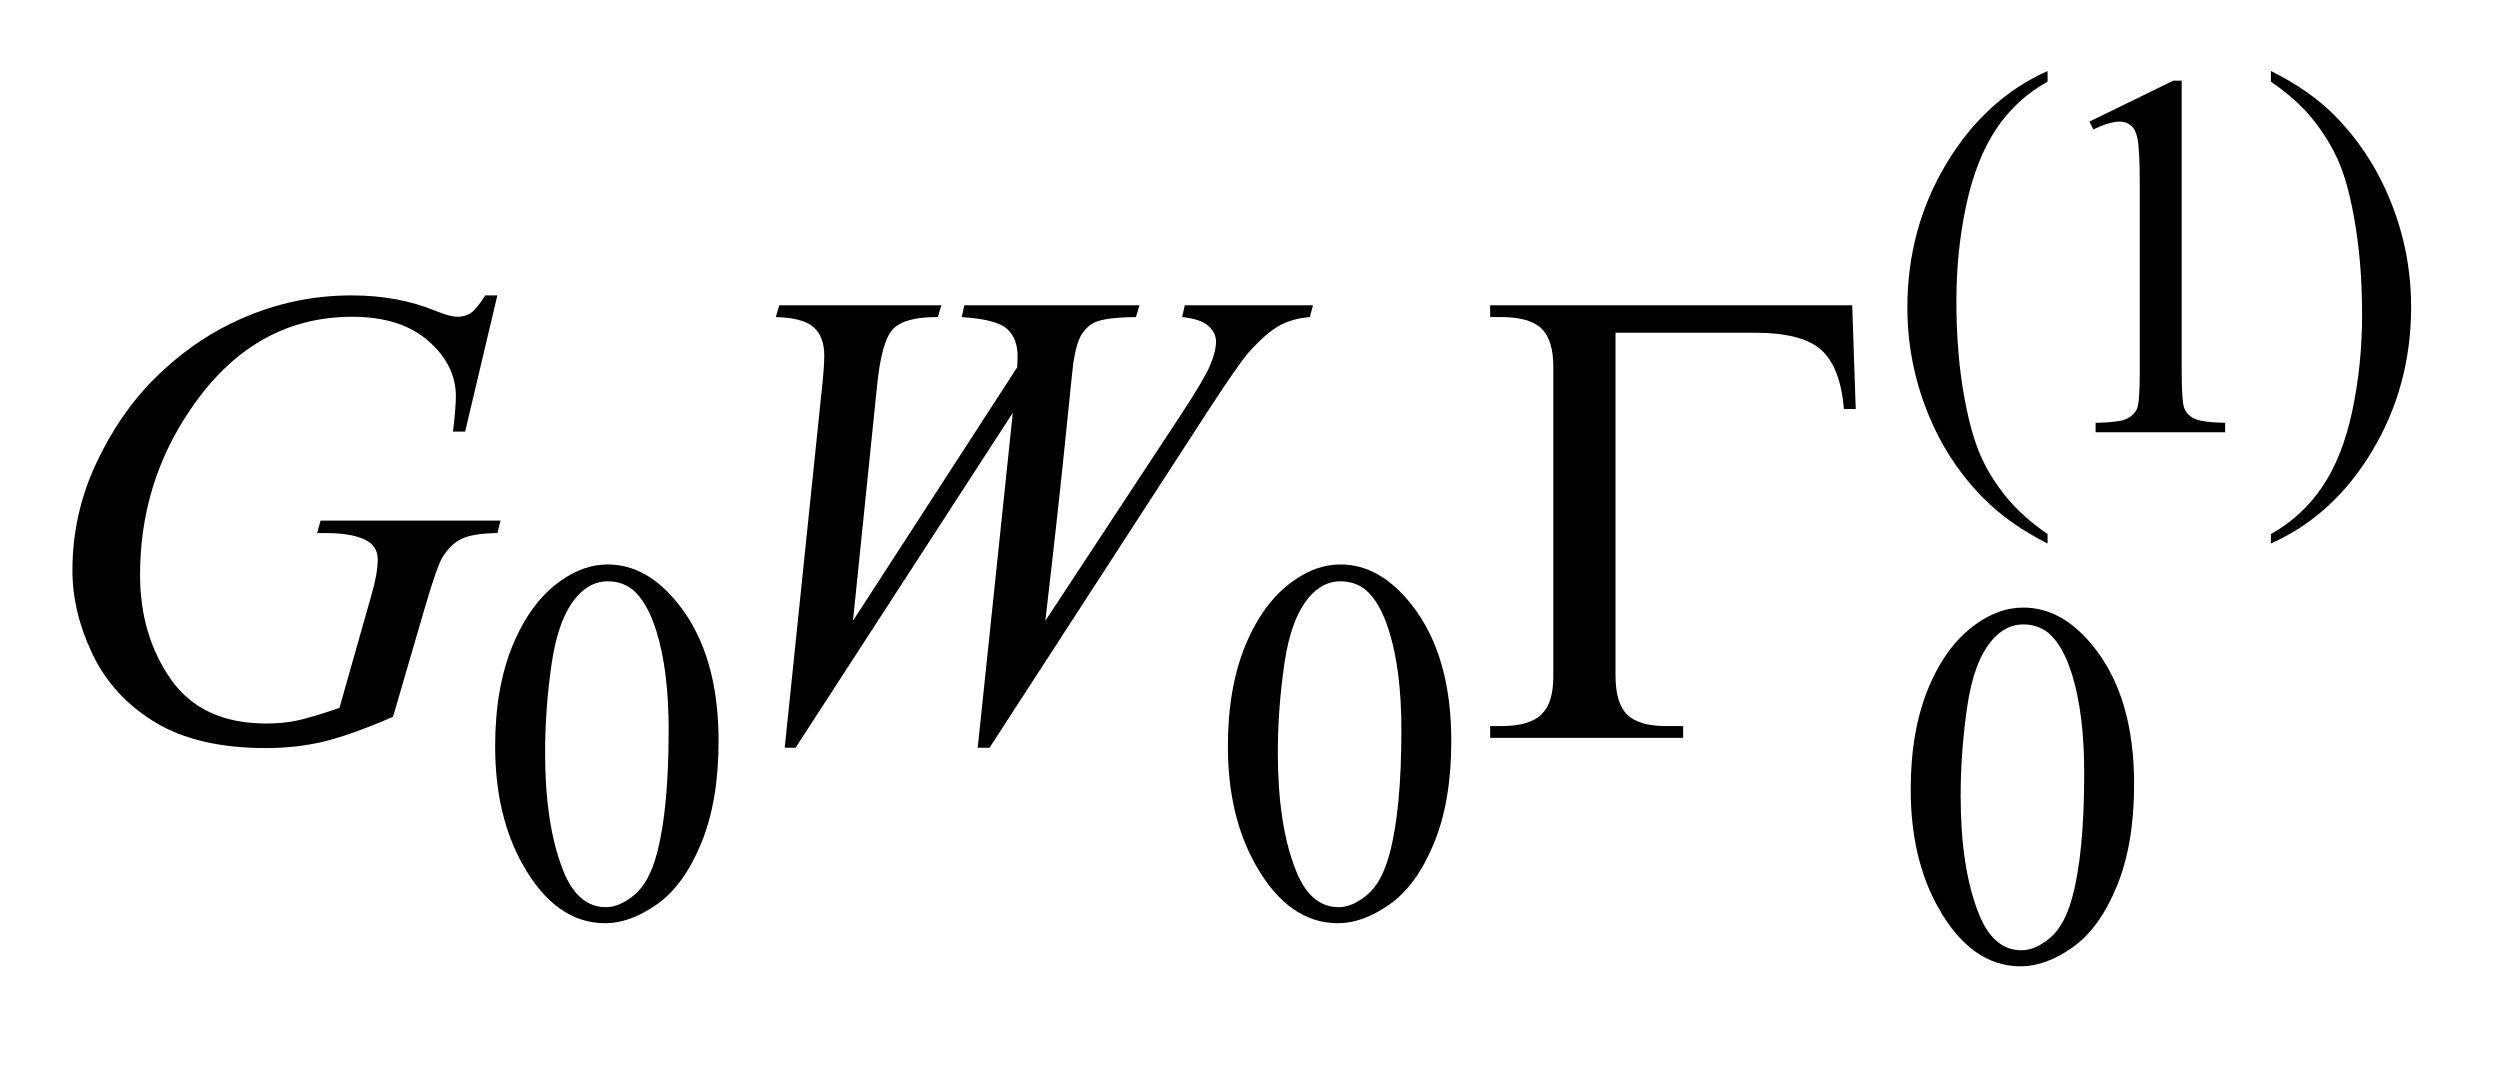
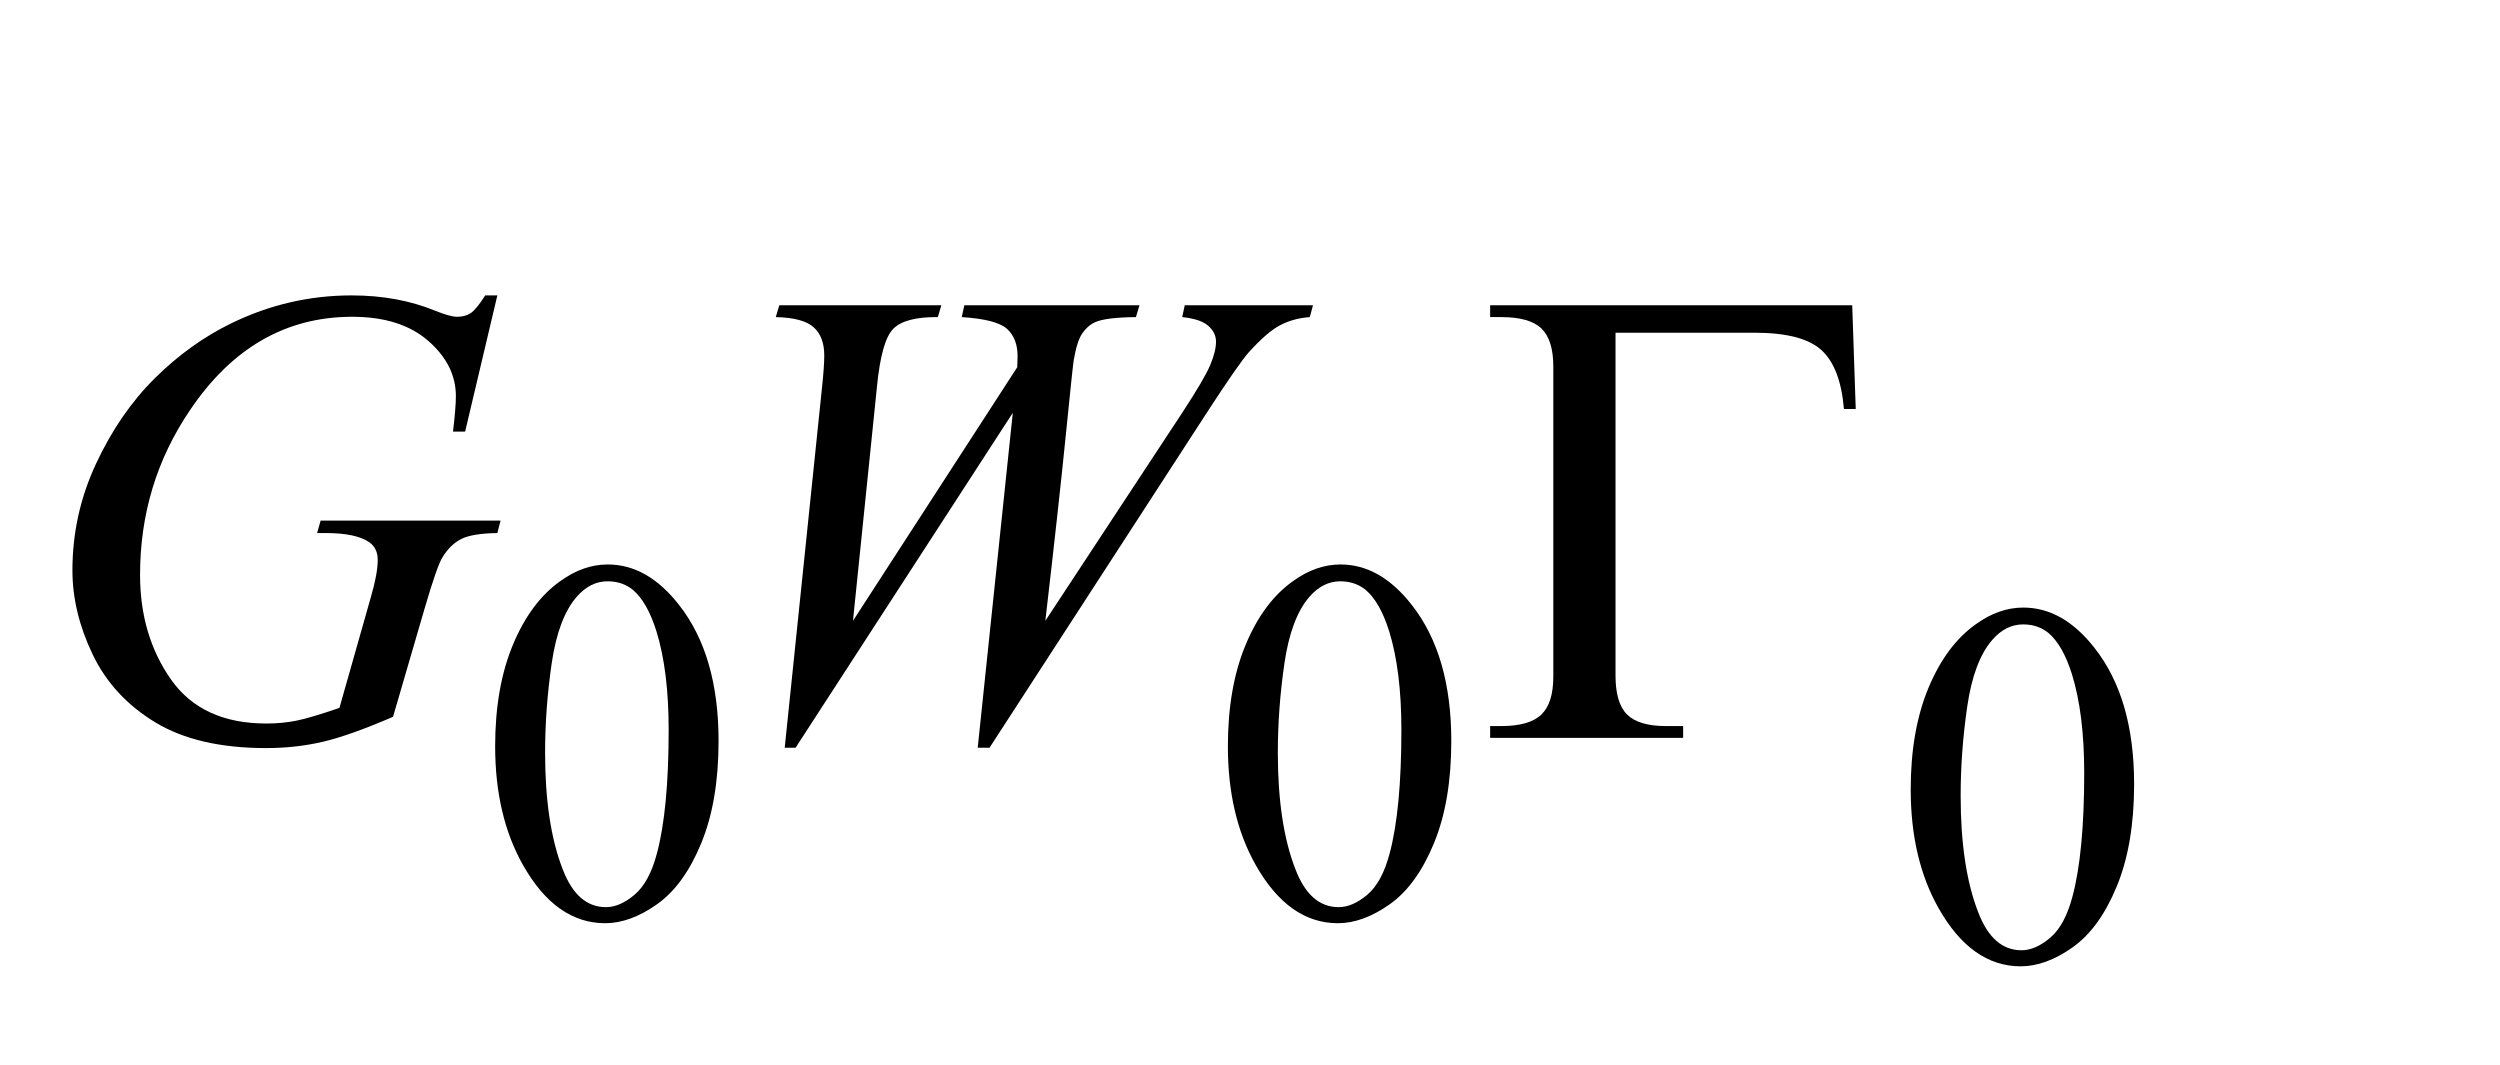
<svg xmlns="http://www.w3.org/2000/svg" stroke-dasharray="none" shape-rendering="auto" font-family="'Dialog'" text-rendering="auto" width="54" fill-opacity="1" color-interpolation="auto" color-rendering="auto" preserveAspectRatio="xMidYMid meet" font-size="12px" viewBox="0 0 54 23" fill="black" stroke="black" image-rendering="auto" stroke-miterlimit="10" stroke-linecap="square" stroke-linejoin="miter" font-style="normal" stroke-width="1" height="23" stroke-dashoffset="0" font-weight="normal" stroke-opacity="1">
  <defs id="genericDefs" />
  <g>
    <defs id="defs1">
      <clipPath clipPathUnits="userSpaceOnUse" id="clipPath1">
        <path d="M1.214 1.826 L35.481 1.826 L35.481 16.171 L1.214 16.171 L1.214 1.826 Z" />
      </clipPath>
      <clipPath clipPathUnits="userSpaceOnUse" id="clipPath2">
        <path d="M38.917 58.348 L38.917 516.652 L1137.207 516.652 L1137.207 58.348 Z" />
      </clipPath>
    </defs>
    <g transform="scale(1.576,1.576) translate(-1.214,-1.826) matrix(0.031,0,0,0.031,0,0)">
-       <path d="M944.422 295.031 L944.422 299.188 Q927.469 290.656 916.125 279.203 Q899.953 262.922 891.188 240.797 Q882.438 218.672 882.438 194.859 Q882.438 160.047 899.609 131.359 Q916.797 102.656 944.422 90.297 L944.422 95.016 Q930.609 102.656 921.734 115.906 Q912.875 129.156 908.484 149.484 Q904.109 169.812 904.109 191.938 Q904.109 215.969 907.812 235.625 Q910.734 251.125 914.891 260.5 Q919.047 269.875 926.062 278.516 Q933.078 287.172 944.422 295.031 ZM962.953 112.656 L1000.016 94.562 L1003.719 94.562 L1003.719 223.156 Q1003.719 235.969 1004.781 239.109 Q1005.859 242.25 1009.219 243.938 Q1012.594 245.625 1022.922 245.844 L1022.922 250 L965.656 250 L965.656 245.844 Q976.438 245.625 979.578 244 Q982.719 242.359 983.953 239.609 Q985.188 236.859 985.188 223.156 L985.188 140.953 Q985.188 124.328 984.062 119.609 Q983.281 116.016 981.203 114.344 Q979.125 112.656 976.203 112.656 Q972.047 112.656 964.641 116.125 L962.953 112.656 ZM1043.172 95.016 L1043.172 90.297 Q1060.234 98.719 1071.578 110.188 Q1087.641 126.578 1096.391 148.656 Q1105.156 170.719 1105.156 194.641 Q1105.156 229.453 1088.031 258.141 Q1070.906 286.844 1043.172 299.188 L1043.172 295.031 Q1056.984 287.281 1065.906 274.078 Q1074.844 260.891 1079.156 240.516 Q1083.484 220.125 1083.484 198 Q1083.484 174.078 1079.781 154.312 Q1076.969 138.812 1072.75 129.5 Q1068.547 120.172 1061.578 111.531 Q1054.625 102.875 1043.172 95.016 Z" stroke="none" clip-path="url(#clipPath2)" />
-     </g>
+       </g>
    <g transform="matrix(0.049,0,0,0.049,-1.913,-2.878)">
      <path d="M257.312 387.75 Q257.312 361.703 265.172 342.891 Q273.031 324.078 286.062 314.875 Q296.172 307.562 306.953 307.562 Q324.469 307.562 338.391 325.422 Q355.797 347.547 355.797 385.391 Q355.797 411.906 348.156 430.438 Q340.531 448.969 328.672 457.344 Q316.828 465.703 305.828 465.703 Q284.047 465.703 269.547 439.984 Q257.312 418.297 257.312 387.75 ZM279.328 390.562 Q279.328 422.016 287.078 441.891 Q293.469 458.625 306.156 458.625 Q312.234 458.625 318.734 453.172 Q325.25 447.719 328.625 434.922 Q333.797 415.609 333.797 380.453 Q333.797 354.406 328.406 337 Q324.359 324.078 317.953 318.688 Q313.344 314.984 306.844 314.984 Q299.203 314.984 293.25 321.828 Q285.156 331.156 282.234 351.156 Q279.328 371.141 279.328 390.562 ZM580.312 387.75 Q580.312 361.703 588.172 342.891 Q596.031 324.078 609.062 314.875 Q619.172 307.562 629.953 307.562 Q647.469 307.562 661.391 325.422 Q678.797 347.547 678.797 385.391 Q678.797 411.906 671.156 430.438 Q663.531 448.969 651.672 457.344 Q639.828 465.703 628.828 465.703 Q607.047 465.703 592.547 439.984 Q580.312 418.297 580.312 387.75 ZM602.328 390.562 Q602.328 422.016 610.078 441.891 Q616.469 458.625 629.156 458.625 Q635.234 458.625 641.734 453.172 Q648.25 447.719 651.625 434.922 Q656.797 415.609 656.797 380.453 Q656.797 354.406 651.406 337 Q647.359 324.078 640.953 318.688 Q636.344 314.984 629.844 314.984 Q622.203 314.984 616.25 321.828 Q608.156 331.156 605.234 351.156 Q602.328 371.141 602.328 390.562 Z" stroke="none" clip-path="url(#clipPath2)" />
    </g>
    <g transform="matrix(0.049,0,0,0.049,-1.913,-2.878)">
      <path d="M881.312 406.75 Q881.312 380.703 889.172 361.891 Q897.031 343.078 910.062 333.875 Q920.172 326.562 930.953 326.562 Q948.469 326.562 962.391 344.422 Q979.797 366.547 979.797 404.391 Q979.797 430.906 972.156 449.438 Q964.531 467.969 952.672 476.344 Q940.828 484.703 929.828 484.703 Q908.047 484.703 893.547 458.984 Q881.312 437.297 881.312 406.75 ZM903.328 409.562 Q903.328 441.016 911.078 460.891 Q917.469 477.625 930.156 477.625 Q936.234 477.625 942.734 472.172 Q949.25 466.719 952.625 453.922 Q957.797 434.609 957.797 399.453 Q957.797 373.406 952.406 356 Q948.359 343.078 941.953 337.688 Q937.344 333.984 930.844 333.984 Q923.203 333.984 917.25 340.828 Q909.156 350.156 906.234 370.156 Q903.328 390.141 903.328 409.562 Z" stroke="none" clip-path="url(#clipPath2)" />
    </g>
    <g transform="matrix(0.049,0,0,0.049,-1.913,-2.878)">
      <path d="M258.281 188.953 L244.078 249 L238.734 249 Q240 238.453 240 233.391 Q240 219.609 227.828 209 Q215.672 198.375 194.297 198.375 Q150.562 198.375 122.859 239.438 Q100.781 271.922 100.781 312.141 Q100.781 338.859 114.422 358.266 Q128.062 377.672 156.469 377.672 Q163.5 377.672 169.75 376.406 Q176.016 375.141 188.672 370.781 L202.594 321.703 Q205.547 311.578 205.547 305.531 Q205.547 300.469 201.891 297.797 Q195.984 293.719 182.766 293.719 L178.828 293.719 L180.375 288.234 L259.688 288.234 L258.281 293.719 Q247.453 293.859 242.531 296.25 Q237.609 298.641 234.094 304.406 Q231.703 308.203 226.359 326.484 L212.297 374.719 Q193.031 383.016 181.219 385.75 Q169.406 388.5 156.328 388.5 Q126.234 388.5 107.531 377.188 Q88.828 365.859 79.891 347.234 Q70.969 328.594 70.969 310.172 Q70.969 285.422 81.375 263.141 Q91.781 240.844 107.312 225.453 Q122.859 210.047 141.141 201.188 Q166.312 188.953 194.016 188.953 Q214.406 188.953 230.859 195.703 Q237.469 198.375 240.562 198.375 Q244.078 198.375 246.531 196.766 Q249 195.141 252.938 188.953 L258.281 188.953 ZM384.953 388.359 L401.406 229.453 Q402.391 220.312 402.391 215.391 Q402.391 207.234 397.75 203.016 Q393.109 198.797 381.016 198.516 L382.562 193.312 L454 193.312 L452.453 198.516 Q438.109 198.375 432.828 203.656 Q427.562 208.922 425.594 229.453 L415.047 332.391 L487.469 220.594 Q487.609 217.781 487.609 215.812 Q487.609 207.938 482.969 203.719 Q478.328 199.5 463 198.516 L464.125 193.312 L541.328 193.312 L539.781 198.516 Q526.422 198.656 521.781 200.766 Q518.406 202.312 516.078 205.766 Q513.766 209.203 512.359 217.5 Q511.938 219.891 508.906 250.125 Q505.891 280.359 499.844 332.391 L560.172 240.703 Q570.016 225.656 572.547 219.609 Q575.078 213.562 575.078 209.344 Q575.078 205.406 571.703 202.391 Q568.328 199.359 560.172 198.516 L561.297 193.312 L617.828 193.312 L616.422 198.516 Q608.969 199.078 603.203 202.172 Q597.438 205.266 589.562 213.984 Q585.062 219.047 571 240.703 L475.234 388.359 L470.031 388.359 L485.5 240.703 L389.734 388.359 L384.953 388.359 Z" stroke="none" clip-path="url(#clipPath2)" />
    </g>
    <g transform="matrix(0.049,0,0,0.049,-1.913,-2.878)">
      <path d="M855.531 193.312 L857.078 239.016 L851.875 239.016 Q850.328 220.594 841.891 213 Q833.453 205.406 812.5 205.406 L751.188 205.406 L751.188 356.578 Q751.188 368.672 756.312 373.734 Q761.453 378.797 773.406 378.797 L781 378.797 L781 384 L695.922 384 L695.922 378.797 L700.844 378.797 Q713.219 378.797 718.484 373.734 Q723.766 368.672 723.766 357 L723.766 220.312 Q723.766 208.641 718.562 203.578 Q713.359 198.516 700.844 198.516 L695.922 198.516 L695.922 193.312 L855.531 193.312 Z" stroke="none" clip-path="url(#clipPath2)" />
    </g>
  </g>
</svg>